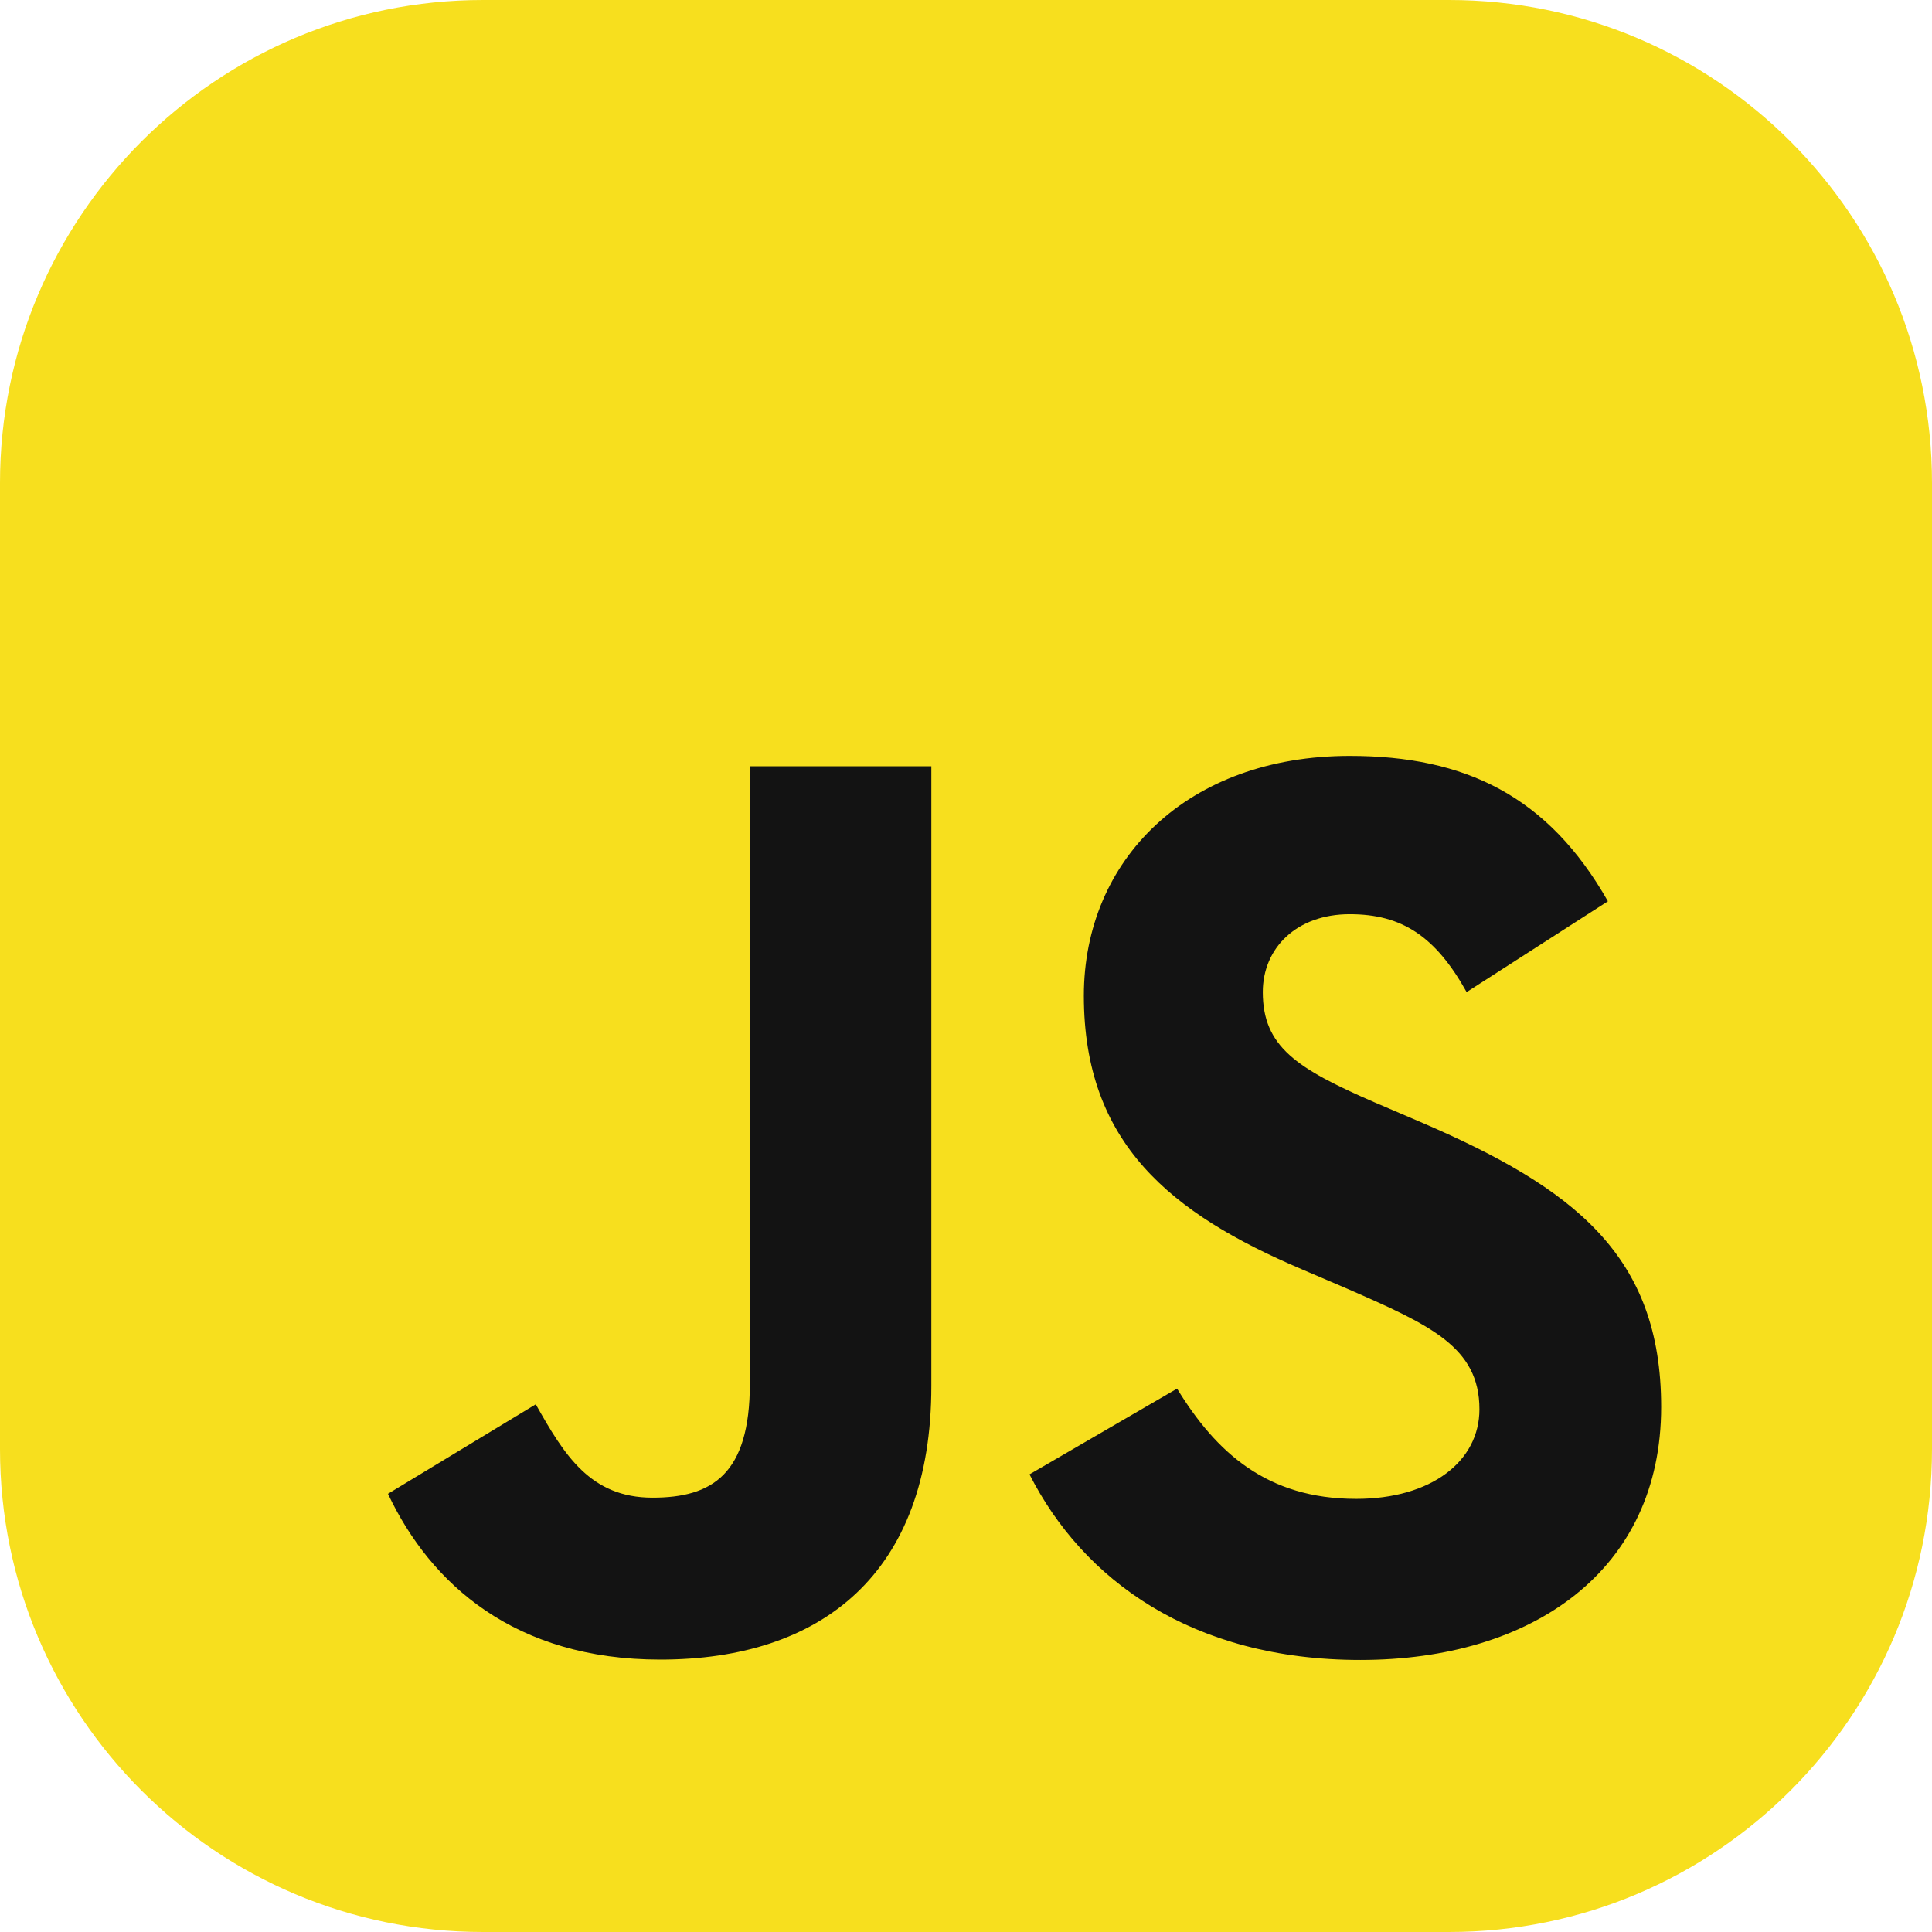
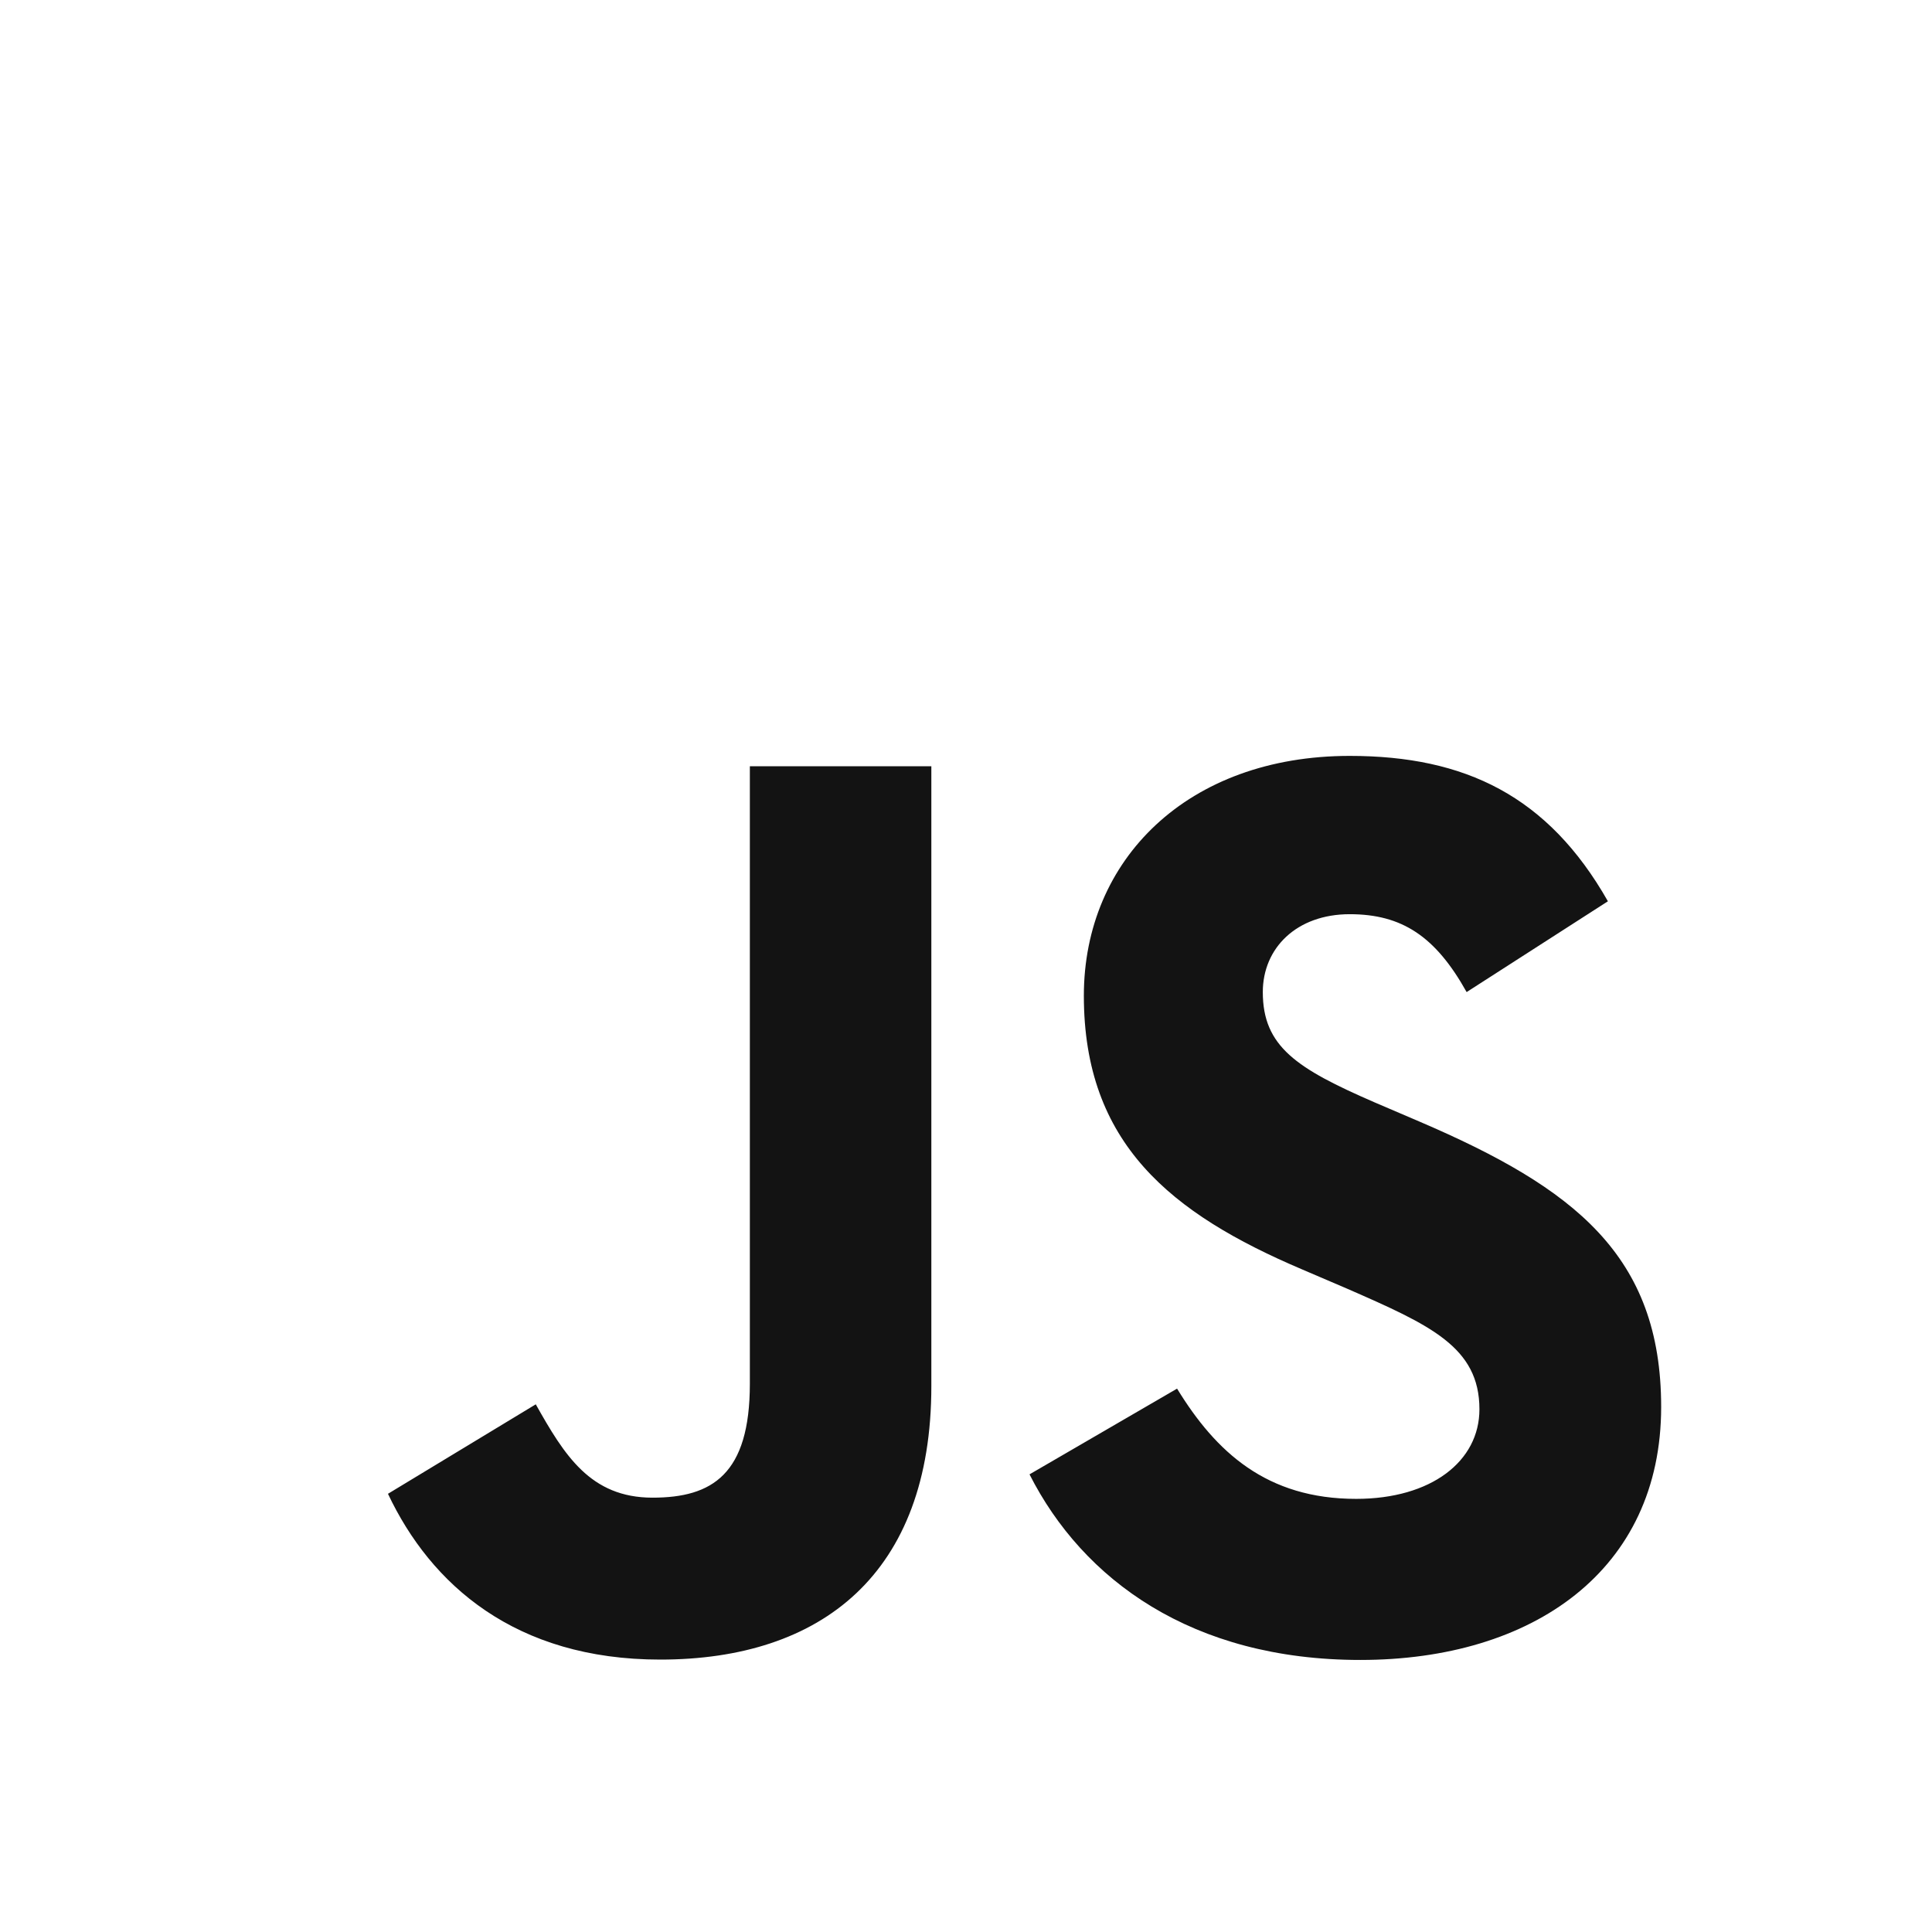
<svg xmlns="http://www.w3.org/2000/svg" width="16" height="16" viewBox="0 0 16 16" fill="none">
-   <path d="M12 0H4C1.791 0 0 1.791 0 4V12C0 14.209 1.791 16 4 16H12C14.209 16 16 14.209 16 12V4C16 1.791 14.209 0 12 0Z" fill="#F7DF1E" />
  <path d="M9.748 11.5C10.07 12.026 10.49 12.413 11.231 12.413C11.854 12.413 12.252 12.101 12.252 11.671C12.252 11.155 11.843 10.973 11.158 10.673L10.782 10.512C9.697 10.05 8.976 9.47 8.976 8.246C8.976 7.119 9.835 6.26 11.178 6.26C12.134 6.26 12.821 6.593 13.316 7.464L12.146 8.216C11.888 7.754 11.61 7.571 11.178 7.571C10.738 7.571 10.458 7.851 10.458 8.216C10.458 8.667 10.738 8.849 11.383 9.129L11.759 9.29C13.036 9.838 13.757 10.396 13.757 11.652C13.757 13.005 12.694 13.747 11.266 13.747C9.87 13.747 8.968 13.082 8.526 12.21L9.748 11.5ZM4.437 11.63C4.673 12.049 4.888 12.403 5.404 12.403C5.898 12.403 6.21 12.21 6.21 11.459V6.346H7.713V11.479C7.713 13.036 6.801 13.744 5.468 13.744C4.265 13.744 3.567 13.121 3.213 12.371L4.437 11.63Z" fill="#131313" />
</svg>